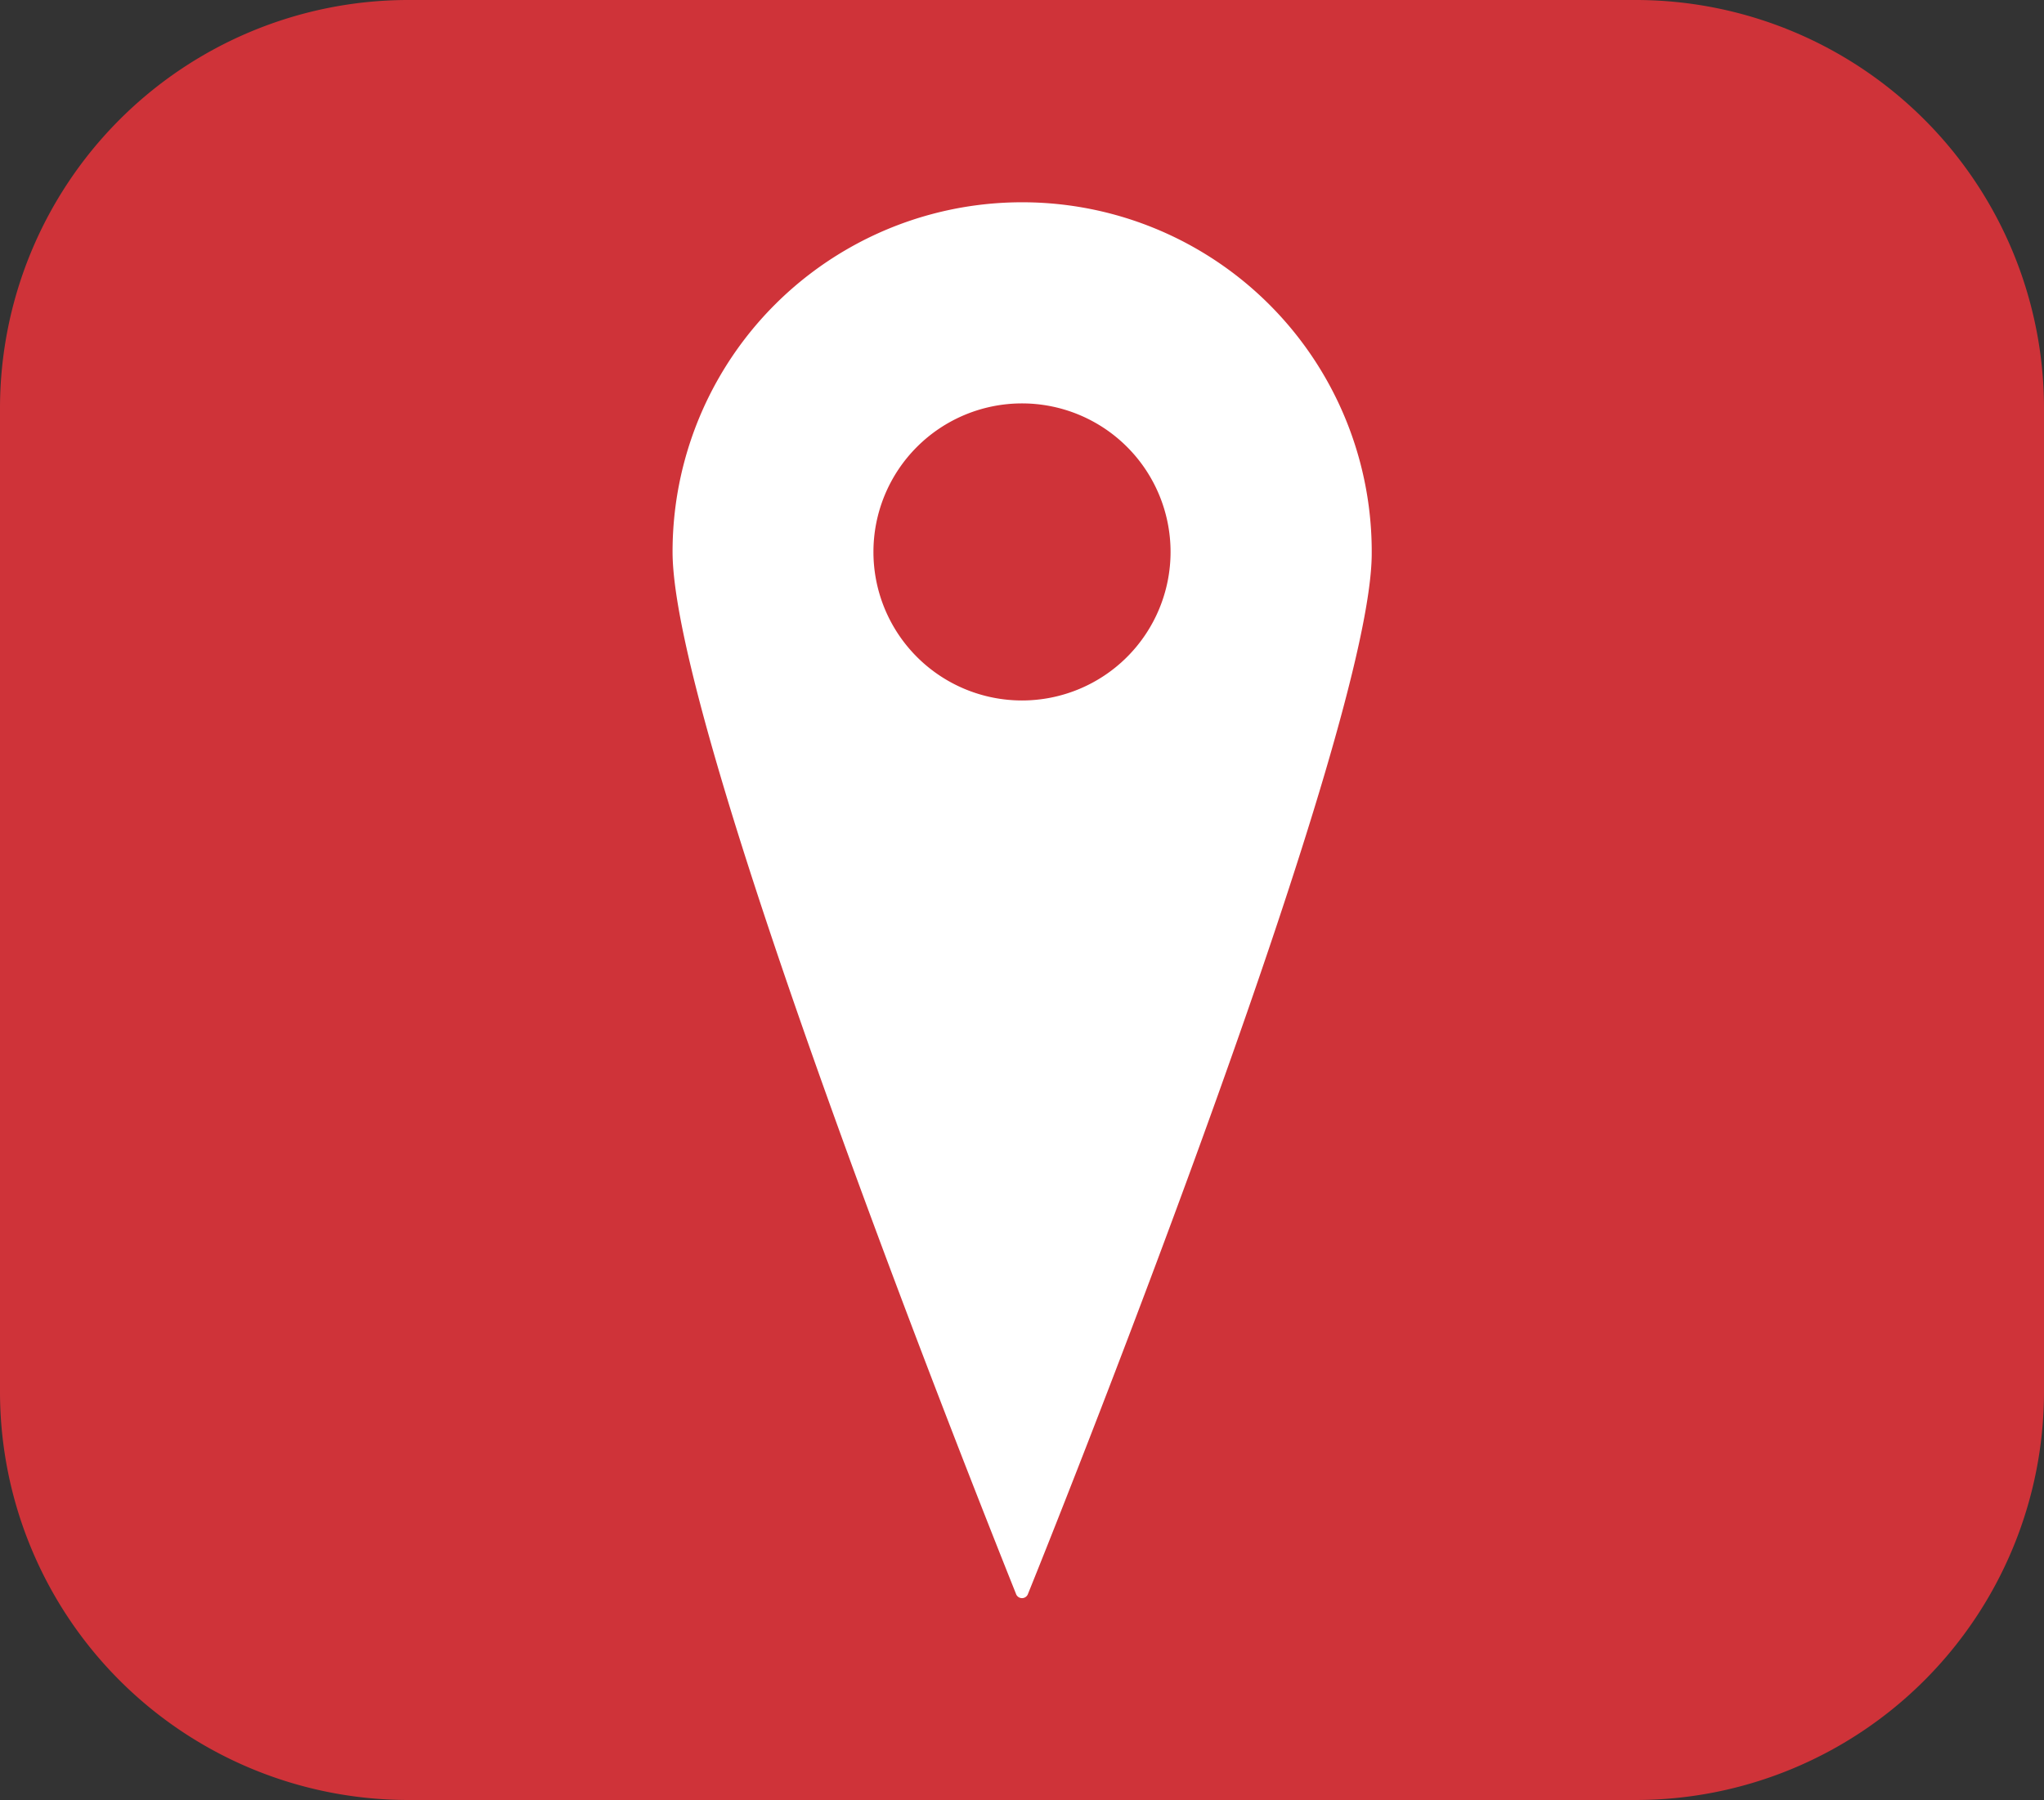
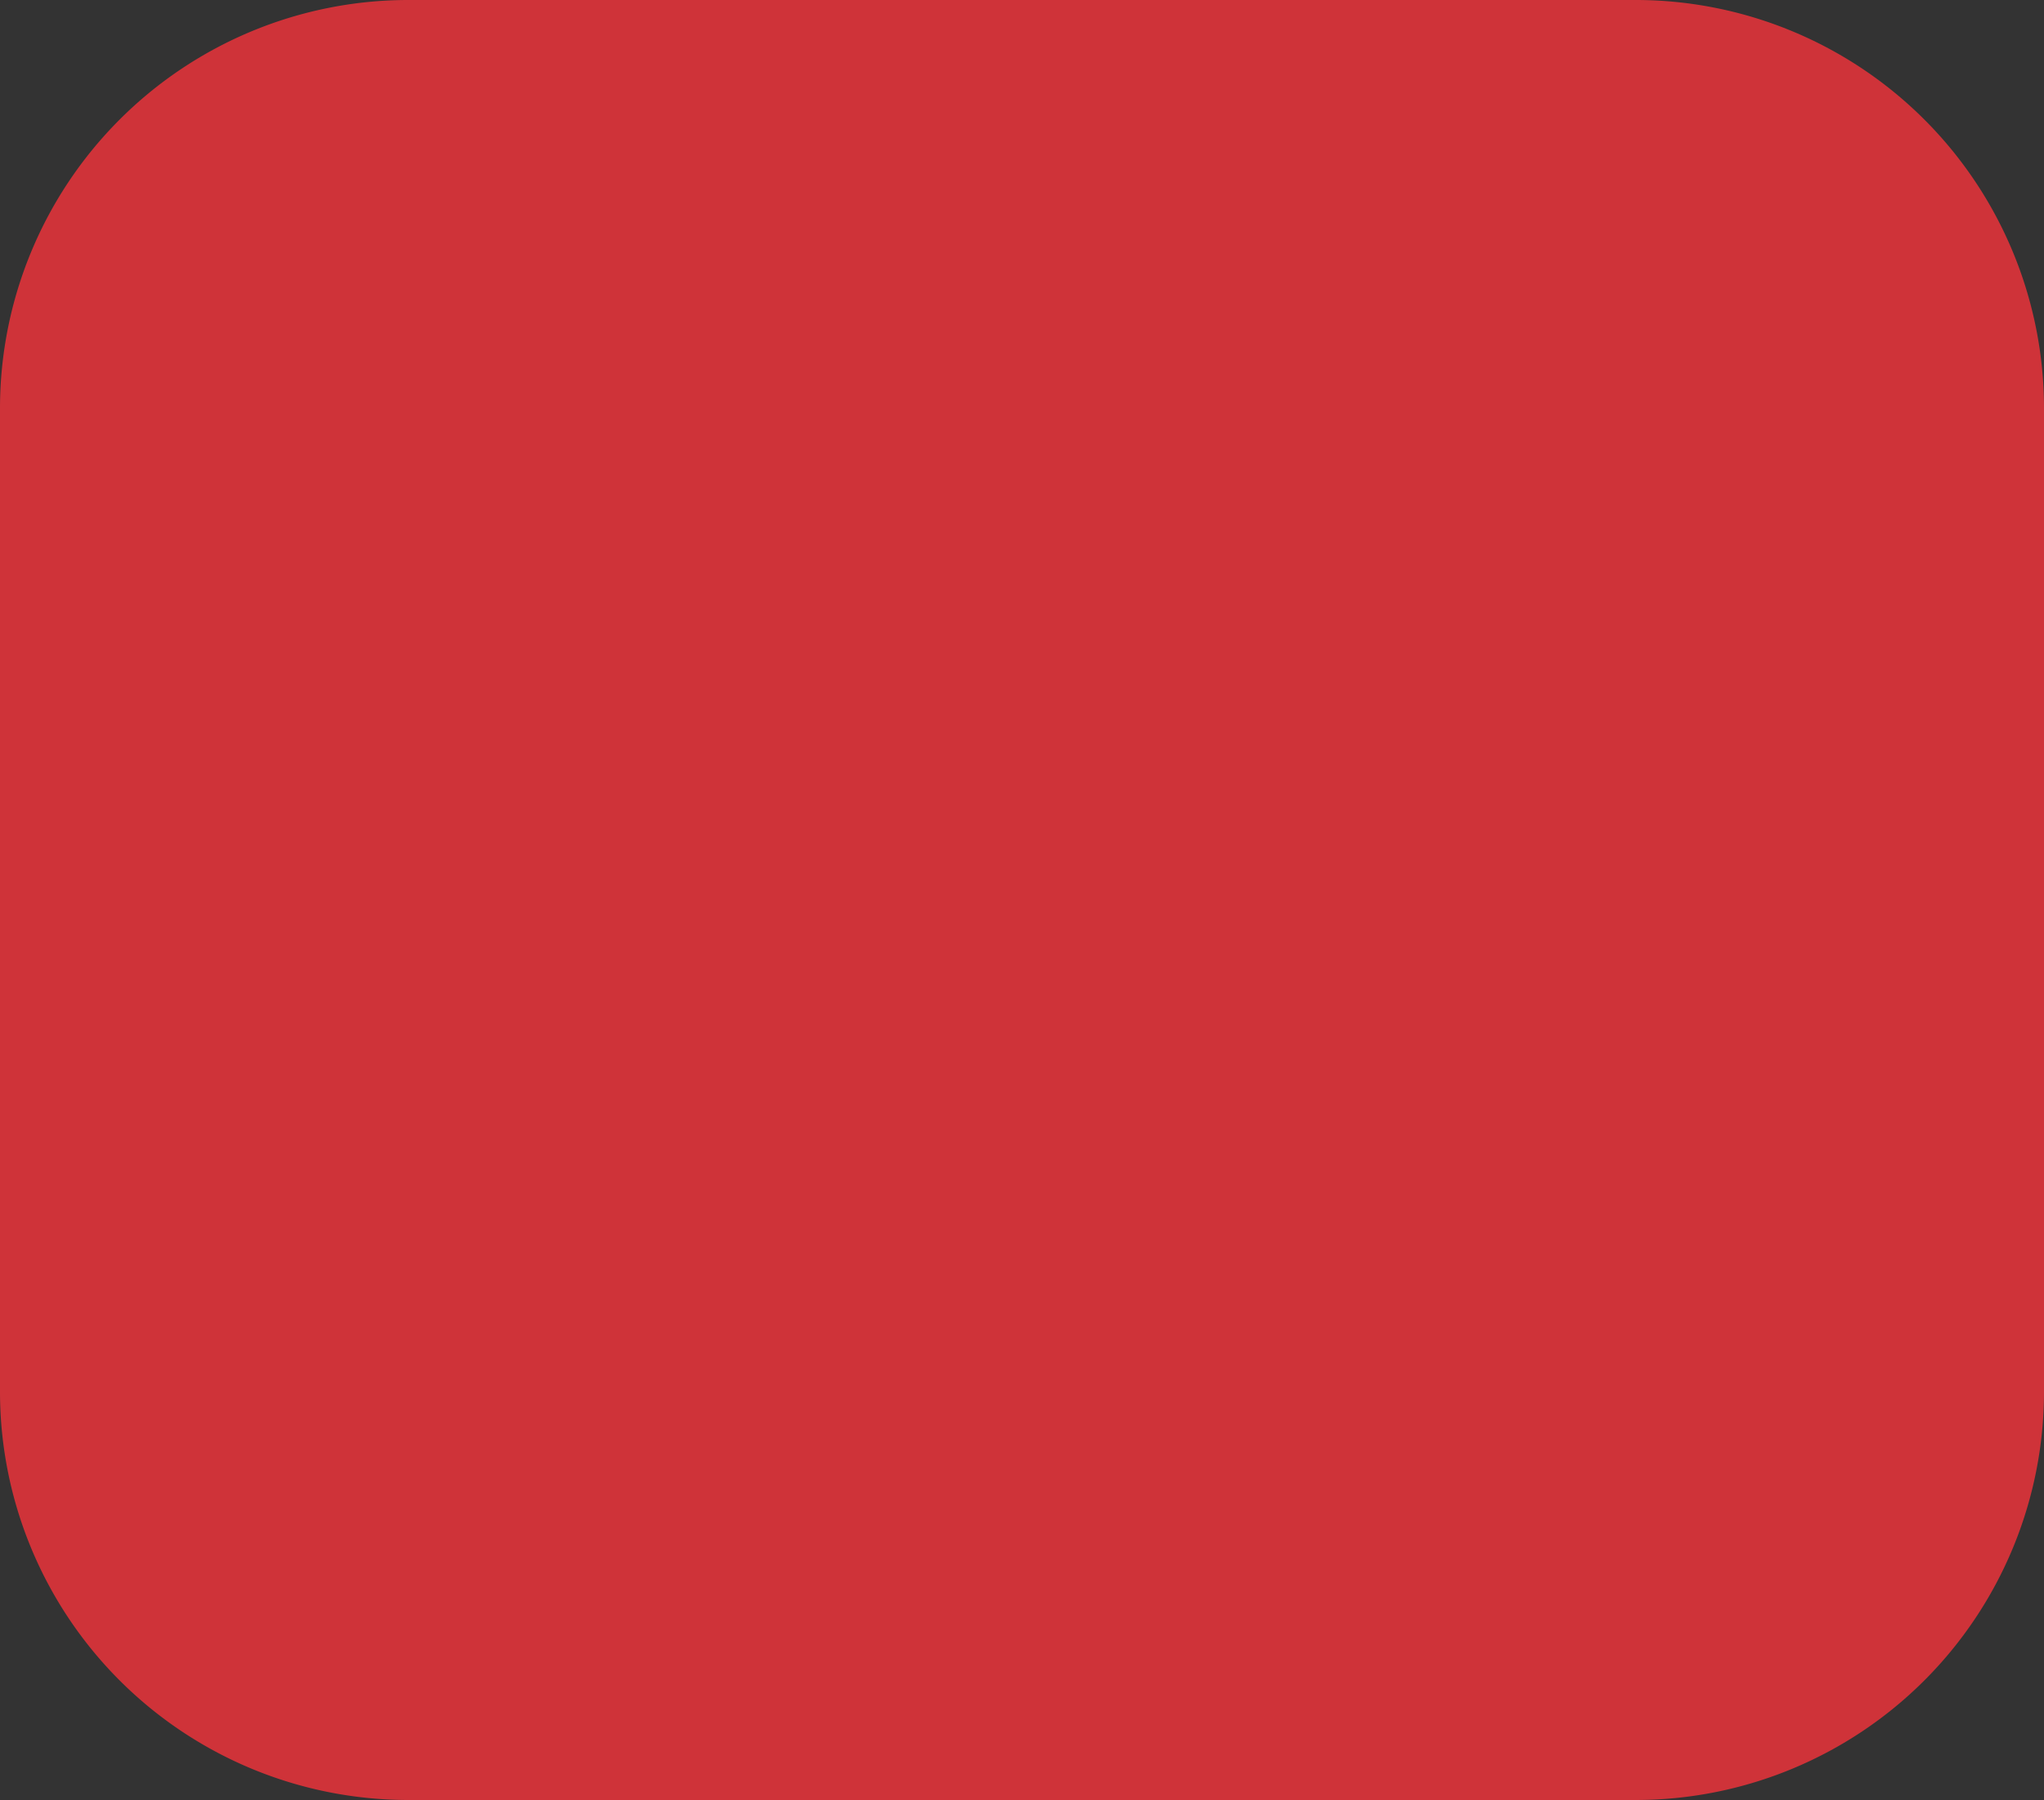
<svg xmlns="http://www.w3.org/2000/svg" id="Layer_1" data-name="Layer 1" width="70.72" height="62.29" viewBox="0 0 70.72 62.29">
  <rect x="0" y="0" width="70.72" height="62.29" fill="#333333" stroke="none" />
  <defs>
    <style>.cls-1{fill:#cf3339;}.cls-2{fill:#fff;}</style>
  </defs>
  <path class="cls-1" d="M56.65,0H14.08A14.13,14.13,0,0,0,0,14.11V48.18A14.13,14.13,0,0,0,14.08,62.29H56.63A14.13,14.13,0,0,0,70.72,48.18V14.11A14.13,14.13,0,0,0,56.65,0Z" />
-   <path class="cls-2" d="M35.36,7h0A12.09,12.09,0,0,0,23.27,19.1c0,6.15,10.26,32,11.88,36.05a.22.22,0,0,0,.42,0c1.62-4,11.89-29.9,11.89-36h0A12.09,12.09,0,0,0,35.36,7Zm0,17.24A5.14,5.14,0,1,1,40.5,19.1,5.14,5.14,0,0,1,35.36,24.24Z" />
</svg>